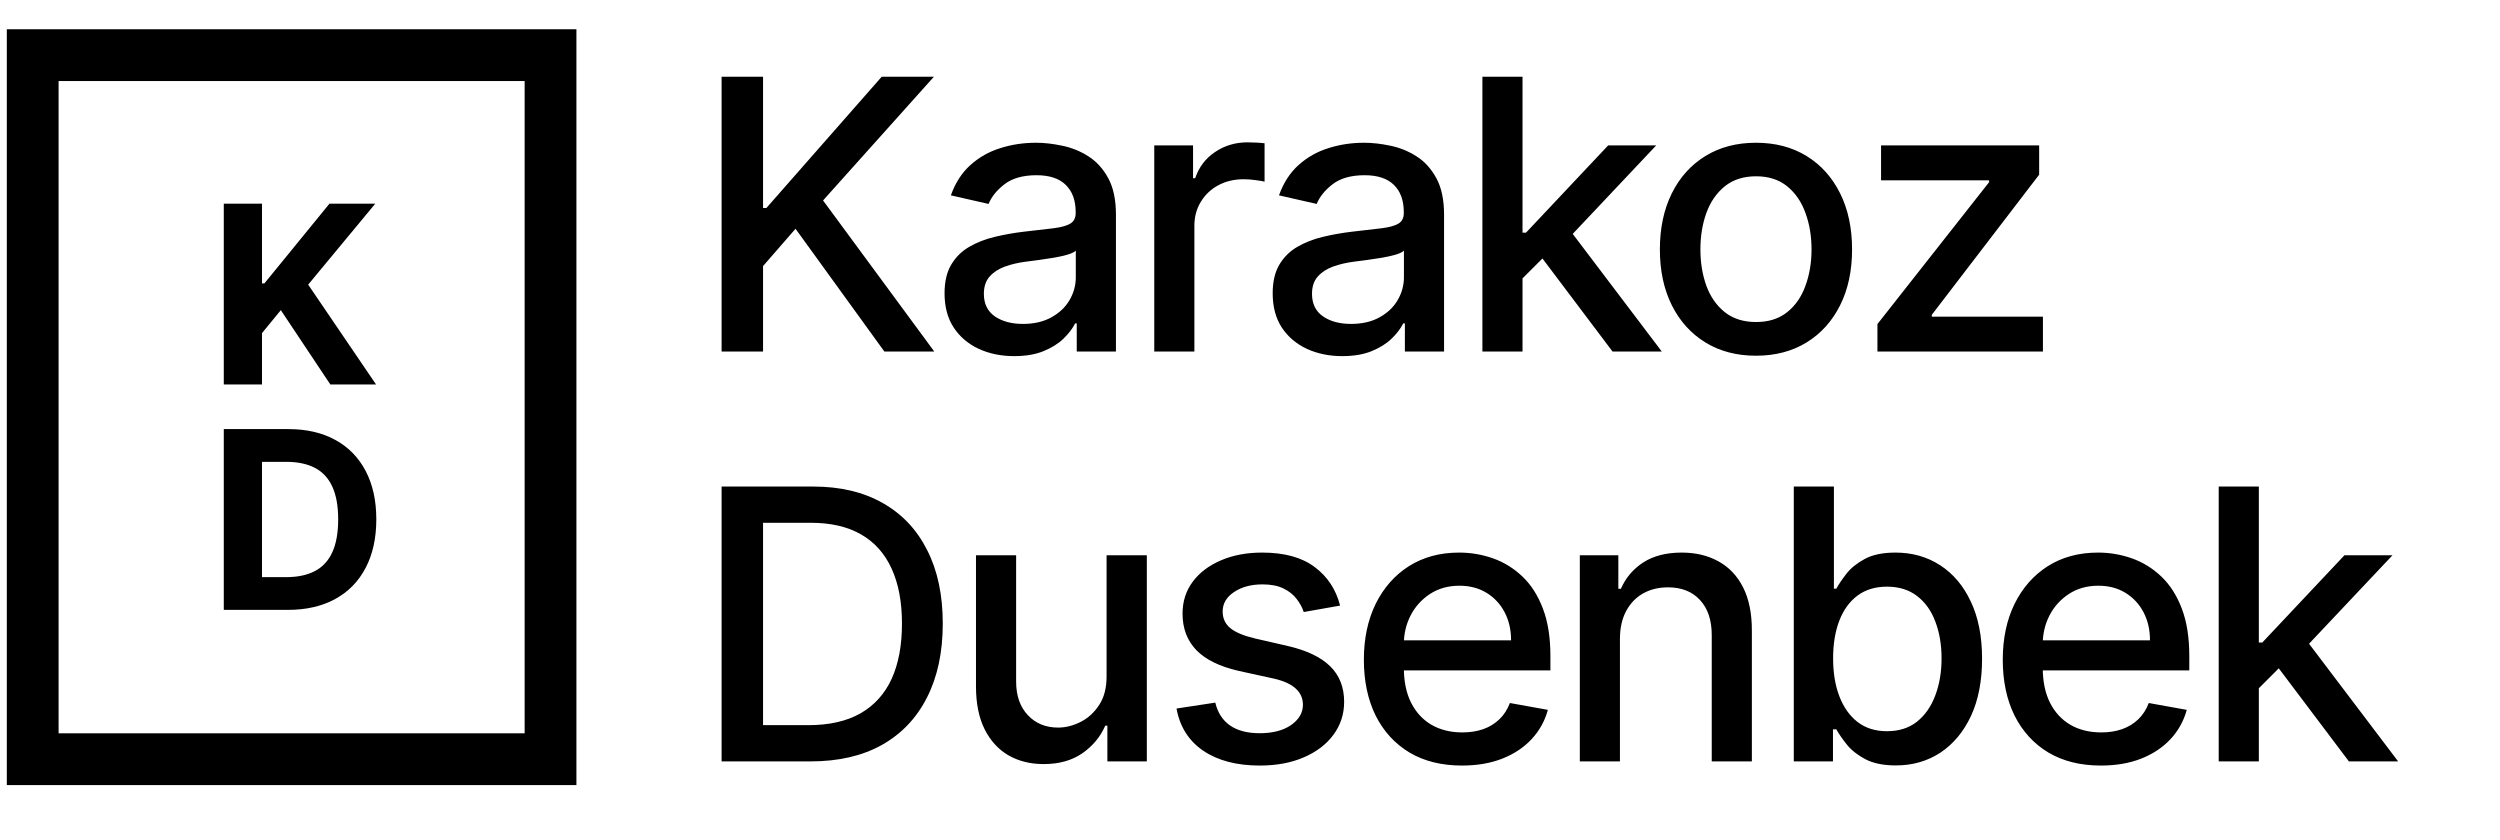
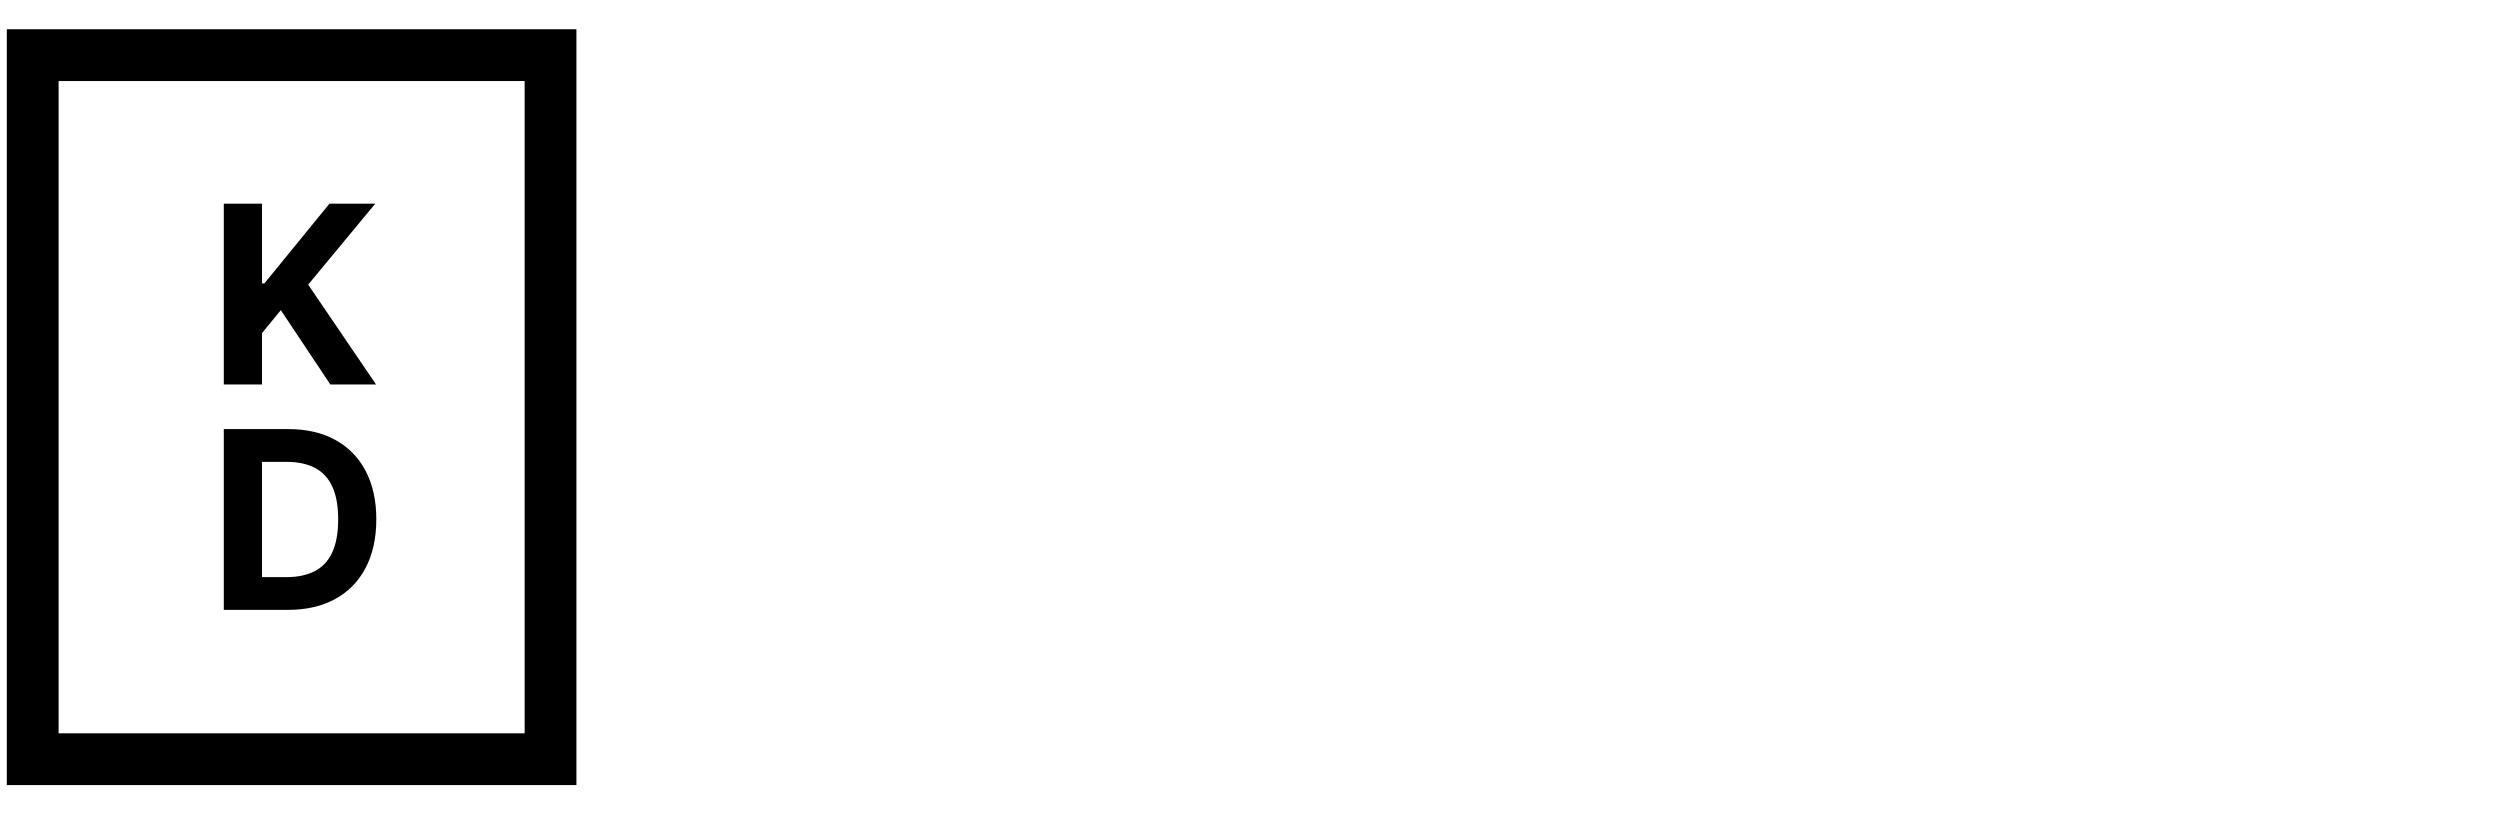
<svg xmlns="http://www.w3.org/2000/svg" width="122" height="41" viewBox="0 0 122 41" fill="none">
-   <path d="M35.214 17.156V3.744H37.237V10.149H37.401L43.027 3.744H45.575L40.165 9.782L45.594 17.156H43.158L38.822 11.164L37.237 12.984V17.156H35.214ZM49.493 17.379C48.856 17.379 48.279 17.261 47.764 17.025C47.249 16.785 46.841 16.438 46.54 15.984C46.243 15.53 46.094 14.973 46.094 14.314C46.094 13.746 46.203 13.279 46.422 12.912C46.64 12.546 46.935 12.255 47.306 12.041C47.677 11.827 48.092 11.666 48.55 11.557C49.009 11.448 49.476 11.365 49.952 11.308C50.554 11.238 51.043 11.181 51.419 11.138C51.794 11.09 52.067 11.013 52.237 10.908C52.408 10.804 52.493 10.633 52.493 10.398V10.352C52.493 9.78 52.331 9.337 52.008 9.022C51.689 8.708 51.214 8.551 50.581 8.551C49.921 8.551 49.402 8.697 49.022 8.989C48.646 9.278 48.386 9.599 48.242 9.952L46.402 9.533C46.62 8.922 46.939 8.428 47.358 8.053C47.782 7.673 48.269 7.398 48.819 7.228C49.369 7.053 49.947 6.966 50.554 6.966C50.956 6.966 51.382 7.014 51.831 7.11C52.285 7.202 52.709 7.372 53.102 7.621C53.499 7.87 53.825 8.225 54.078 8.688C54.331 9.147 54.458 9.743 54.458 10.476V17.156H52.545V15.781H52.467C52.34 16.034 52.15 16.283 51.897 16.527C51.644 16.772 51.318 16.975 50.921 17.137C50.524 17.298 50.048 17.379 49.493 17.379ZM49.919 15.807C50.46 15.807 50.923 15.7 51.307 15.486C51.696 15.272 51.991 14.993 52.191 14.648C52.397 14.299 52.499 13.925 52.499 13.528V12.231C52.429 12.301 52.294 12.367 52.093 12.428C51.897 12.485 51.672 12.535 51.419 12.578C51.166 12.618 50.919 12.655 50.679 12.69C50.439 12.72 50.238 12.746 50.076 12.768C49.696 12.816 49.349 12.897 49.035 13.011C48.725 13.124 48.476 13.288 48.288 13.502C48.105 13.711 48.013 13.991 48.013 14.34C48.013 14.825 48.192 15.191 48.55 15.44C48.908 15.685 49.364 15.807 49.919 15.807ZM56.328 17.156V7.097H58.221V8.695H58.325C58.509 8.153 58.832 7.728 59.295 7.418C59.762 7.103 60.29 6.946 60.88 6.946C61.002 6.946 61.146 6.95 61.312 6.959C61.482 6.968 61.615 6.979 61.711 6.992V8.865C61.633 8.843 61.493 8.819 61.292 8.793C61.092 8.762 60.891 8.747 60.69 8.747C60.227 8.747 59.814 8.845 59.452 9.042C59.094 9.234 58.81 9.502 58.601 9.847C58.391 10.188 58.286 10.576 58.286 11.013V17.156H56.328ZM65.506 17.379C64.868 17.379 64.292 17.261 63.777 17.025C63.262 16.785 62.853 16.438 62.552 15.984C62.255 15.53 62.107 14.973 62.107 14.314C62.107 13.746 62.216 13.279 62.434 12.912C62.653 12.546 62.947 12.255 63.318 12.041C63.69 11.827 64.104 11.666 64.563 11.557C65.021 11.448 65.488 11.365 65.964 11.308C66.567 11.238 67.056 11.181 67.431 11.138C67.807 11.09 68.08 11.013 68.25 10.908C68.42 10.804 68.505 10.633 68.505 10.398V10.352C68.505 9.78 68.344 9.337 68.021 9.022C67.702 8.708 67.226 8.551 66.593 8.551C65.934 8.551 65.414 8.697 65.034 8.989C64.659 9.278 64.399 9.599 64.255 9.952L62.415 9.533C62.633 8.922 62.952 8.428 63.371 8.053C63.794 7.673 64.281 7.398 64.831 7.228C65.381 7.053 65.96 6.966 66.567 6.966C66.968 6.966 67.394 7.014 67.844 7.11C68.298 7.202 68.721 7.372 69.114 7.621C69.512 7.87 69.837 8.225 70.09 8.688C70.343 9.147 70.47 9.743 70.47 10.476V17.156H68.558V15.781H68.479C68.353 16.034 68.162 16.283 67.909 16.527C67.656 16.772 67.331 16.975 66.933 17.137C66.536 17.298 66.06 17.379 65.506 17.379ZM65.931 15.807C66.473 15.807 66.936 15.7 67.32 15.486C67.709 15.272 68.003 14.993 68.204 14.648C68.409 14.299 68.512 13.925 68.512 13.528V12.231C68.442 12.301 68.307 12.367 68.106 12.428C67.909 12.485 67.684 12.535 67.431 12.578C67.178 12.618 66.931 12.655 66.691 12.69C66.451 12.72 66.25 12.746 66.089 12.768C65.709 12.816 65.362 12.897 65.047 13.011C64.737 13.124 64.489 13.288 64.301 13.502C64.117 13.711 64.026 13.991 64.026 14.34C64.026 14.825 64.205 15.191 64.563 15.44C64.921 15.685 65.377 15.807 65.931 15.807ZM74.141 13.744L74.128 11.354H74.469L78.477 7.097H80.822L76.25 11.943H75.942L74.141 13.744ZM72.341 17.156V3.744H74.299V17.156H72.341ZM78.693 17.156L75.091 12.375L76.44 11.007L81.097 17.156H78.693ZM85.692 17.359C84.749 17.359 83.926 17.143 83.223 16.711C82.52 16.279 81.974 15.674 81.585 14.897C81.197 14.12 81.002 13.211 81.002 12.172C81.002 11.129 81.197 10.216 81.585 9.435C81.974 8.653 82.52 8.046 83.223 7.614C83.926 7.182 84.749 6.966 85.692 6.966C86.635 6.966 87.458 7.182 88.161 7.614C88.864 8.046 89.409 8.653 89.798 9.435C90.187 10.216 90.381 11.129 90.381 12.172C90.381 13.211 90.187 14.12 89.798 14.897C89.409 15.674 88.864 16.279 88.161 16.711C87.458 17.143 86.635 17.359 85.692 17.359ZM85.698 15.715C86.309 15.715 86.816 15.554 87.218 15.231C87.619 14.908 87.916 14.478 88.108 13.941C88.305 13.404 88.403 12.812 88.403 12.166C88.403 11.524 88.305 10.935 88.108 10.398C87.916 9.856 87.619 9.422 87.218 9.094C86.816 8.767 86.309 8.603 85.698 8.603C85.083 8.603 84.572 8.767 84.166 9.094C83.764 9.422 83.465 9.856 83.269 10.398C83.076 10.935 82.98 11.524 82.98 12.166C82.98 12.812 83.076 13.404 83.269 13.941C83.465 14.478 83.764 14.908 84.166 15.231C84.572 15.554 85.083 15.715 85.698 15.715ZM91.619 17.156V15.814L97.068 8.891V8.8H91.796V7.097H99.511V8.524L94.272 15.362V15.454H99.695V17.156H91.619ZM39.556 37.156H35.214V23.744H39.693C41.008 23.744 42.136 24.012 43.079 24.549C44.022 25.082 44.745 25.848 45.247 26.848C45.754 27.843 46.007 29.038 46.007 30.43C46.007 31.827 45.751 33.028 45.24 34.032C44.734 35.036 44.001 35.809 43.04 36.351C42.08 36.888 40.918 37.156 39.556 37.156ZM37.237 35.388H39.444C40.466 35.388 41.315 35.196 41.992 34.812C42.669 34.423 43.175 33.862 43.512 33.129C43.848 32.391 44.016 31.491 44.016 30.43C44.016 29.378 43.848 28.485 43.512 27.752C43.18 27.018 42.684 26.462 42.025 26.082C41.366 25.702 40.547 25.512 39.569 25.512H37.237V35.388ZM54.001 32.984V27.097H55.965V37.156H54.04V35.414H53.935C53.704 35.951 53.333 36.399 52.822 36.757C52.315 37.11 51.684 37.287 50.929 37.287C50.283 37.287 49.711 37.145 49.213 36.861C48.72 36.573 48.331 36.148 48.048 35.584C47.768 35.021 47.628 34.325 47.628 33.495V27.097H49.587V33.26C49.587 33.945 49.776 34.491 50.156 34.897C50.536 35.303 51.03 35.506 51.636 35.506C52.003 35.506 52.368 35.414 52.73 35.231C53.097 35.047 53.4 34.77 53.641 34.399C53.885 34.028 54.005 33.556 54.001 32.984ZM65.397 29.553L63.622 29.867C63.548 29.64 63.43 29.424 63.269 29.219C63.111 29.014 62.897 28.845 62.627 28.714C62.356 28.583 62.018 28.518 61.612 28.518C61.057 28.518 60.594 28.642 60.223 28.891C59.852 29.136 59.666 29.452 59.666 29.841C59.666 30.177 59.791 30.448 60.04 30.653C60.289 30.858 60.69 31.026 61.245 31.157L62.843 31.524C63.768 31.738 64.458 32.068 64.912 32.513C65.366 32.958 65.594 33.537 65.594 34.248C65.594 34.851 65.419 35.388 65.07 35.859C64.725 36.327 64.242 36.693 63.622 36.96C63.007 37.226 62.293 37.359 61.481 37.359C60.354 37.359 59.435 37.119 58.723 36.639C58.012 36.154 57.575 35.467 57.414 34.576L59.306 34.288C59.424 34.781 59.666 35.154 60.033 35.408C60.4 35.657 60.878 35.781 61.468 35.781C62.109 35.781 62.622 35.648 63.007 35.381C63.391 35.111 63.583 34.781 63.583 34.392C63.583 34.078 63.465 33.814 63.229 33.6C62.998 33.386 62.642 33.225 62.162 33.115L60.459 32.742C59.52 32.528 58.826 32.188 58.376 31.721C57.931 31.253 57.708 30.662 57.708 29.946C57.708 29.352 57.874 28.832 58.206 28.387C58.538 27.942 58.996 27.595 59.581 27.346C60.166 27.092 60.837 26.966 61.592 26.966C62.679 26.966 63.535 27.201 64.159 27.673C64.784 28.14 65.196 28.767 65.397 29.553ZM71.344 37.359C70.353 37.359 69.5 37.148 68.784 36.724C68.072 36.296 67.522 35.696 67.133 34.923C66.749 34.146 66.557 33.236 66.557 32.192C66.557 31.162 66.749 30.253 67.133 29.468C67.522 28.682 68.063 28.068 68.757 27.627C69.456 27.186 70.272 26.966 71.207 26.966C71.774 26.966 72.325 27.06 72.857 27.247C73.39 27.435 73.868 27.73 74.291 28.131C74.715 28.533 75.049 29.055 75.293 29.697C75.538 30.334 75.66 31.109 75.66 32.022V32.716H67.664V31.249H73.741C73.741 30.734 73.636 30.277 73.427 29.88C73.217 29.479 72.923 29.162 72.543 28.93C72.167 28.699 71.726 28.583 71.22 28.583C70.67 28.583 70.189 28.719 69.779 28.989C69.373 29.256 69.059 29.605 68.836 30.037C68.618 30.465 68.508 30.93 68.508 31.432V32.578C68.508 33.251 68.626 33.823 68.862 34.294C69.102 34.766 69.436 35.126 69.864 35.375C70.292 35.619 70.792 35.742 71.364 35.742C71.735 35.742 72.073 35.689 72.379 35.584C72.685 35.475 72.949 35.314 73.171 35.1C73.394 34.886 73.564 34.622 73.682 34.307L75.536 34.641C75.387 35.187 75.121 35.665 74.737 36.076C74.357 36.482 73.879 36.798 73.302 37.025C72.731 37.248 72.078 37.359 71.344 37.359ZM79.053 31.183V37.156H77.095V27.097H78.975V28.734H79.099C79.331 28.201 79.693 27.773 80.186 27.45C80.684 27.127 81.311 26.966 82.066 26.966C82.751 26.966 83.352 27.11 83.867 27.398C84.382 27.682 84.782 28.105 85.066 28.669C85.349 29.232 85.491 29.928 85.491 30.758V37.156H83.533V30.994C83.533 30.264 83.343 29.695 82.963 29.284C82.583 28.869 82.062 28.662 81.398 28.662C80.944 28.662 80.54 28.76 80.186 28.957C79.837 29.153 79.56 29.441 79.355 29.821C79.154 30.197 79.053 30.651 79.053 31.183ZM87.537 37.156V23.744H89.495V28.727H89.613C89.727 28.518 89.89 28.276 90.104 28C90.318 27.726 90.615 27.485 90.995 27.28C91.375 27.071 91.877 26.966 92.501 26.966C93.313 26.966 94.038 27.171 94.675 27.581C95.313 27.992 95.813 28.583 96.175 29.356C96.542 30.129 96.725 31.059 96.725 32.146C96.725 33.233 96.544 34.166 96.182 34.943C95.819 35.715 95.322 36.311 94.689 36.731C94.055 37.145 93.333 37.353 92.521 37.353C91.909 37.353 91.41 37.25 91.021 37.045C90.637 36.84 90.336 36.6 90.117 36.325C89.899 36.049 89.731 35.805 89.613 35.591H89.449V37.156H87.537ZM89.456 32.127C89.456 32.834 89.558 33.454 89.764 33.986C89.969 34.519 90.266 34.936 90.654 35.237C91.043 35.534 91.519 35.683 92.082 35.683C92.667 35.683 93.156 35.528 93.549 35.218C93.942 34.903 94.239 34.478 94.44 33.941C94.645 33.404 94.748 32.799 94.748 32.127C94.748 31.463 94.647 30.867 94.446 30.339C94.25 29.81 93.953 29.393 93.556 29.088C93.163 28.782 92.671 28.629 92.082 28.629C91.514 28.629 91.034 28.776 90.641 29.068C90.253 29.361 89.958 29.769 89.757 30.293C89.556 30.817 89.456 31.428 89.456 32.127ZM102.522 37.359C101.531 37.359 100.677 37.148 99.961 36.724C99.25 36.296 98.7 35.696 98.311 34.923C97.927 34.146 97.735 33.236 97.735 32.192C97.735 31.162 97.927 30.253 98.311 29.468C98.7 28.682 99.241 28.068 99.935 27.627C100.634 27.186 101.45 26.966 102.385 26.966C102.952 26.966 103.502 27.06 104.035 27.247C104.568 27.435 105.046 27.73 105.469 28.131C105.893 28.533 106.227 29.055 106.471 29.697C106.716 30.334 106.838 31.109 106.838 32.022V32.716H98.841V31.249H104.919C104.919 30.734 104.814 30.277 104.605 29.88C104.395 29.479 104.1 29.162 103.721 28.93C103.345 28.699 102.904 28.583 102.398 28.583C101.848 28.583 101.367 28.719 100.957 28.989C100.551 29.256 100.236 29.605 100.014 30.037C99.795 30.465 99.686 30.93 99.686 31.432V32.578C99.686 33.251 99.804 33.823 100.04 34.294C100.28 34.766 100.614 35.126 101.042 35.375C101.47 35.619 101.97 35.742 102.542 35.742C102.913 35.742 103.251 35.689 103.557 35.584C103.862 35.475 104.127 35.314 104.349 35.1C104.572 34.886 104.742 34.622 104.86 34.307L106.714 34.641C106.565 35.187 106.299 35.665 105.915 36.076C105.535 36.482 105.057 36.798 104.48 37.025C103.908 37.248 103.256 37.359 102.522 37.359ZM110.074 33.744L110.061 31.354H110.401L114.409 27.097H116.754L112.183 31.943H111.875L110.074 33.744ZM108.273 37.156V23.744H110.231V37.156H108.273ZM114.626 37.156L111.024 32.375L112.373 31.007L117.029 37.156H114.626Z" fill="black" />
  <path d="M10.921 18.762V9.94H12.786V13.83H12.902L16.077 9.94H18.312L15.039 13.89L18.351 18.762H16.12L13.704 15.135L12.786 16.255V18.762H10.921ZM14.048 29.762H10.921V20.94H14.074C14.961 20.94 15.725 21.117 16.366 21.47C17.006 21.82 17.498 22.324 17.843 22.982C18.19 23.64 18.364 24.426 18.364 25.342C18.364 26.261 18.19 27.051 17.843 27.711C17.498 28.372 17.003 28.879 16.357 29.232C15.714 29.585 14.944 29.762 14.048 29.762ZM12.786 28.164H13.971C14.522 28.164 14.986 28.066 15.362 27.871C15.741 27.673 16.025 27.367 16.215 26.953C16.407 26.537 16.503 26 16.503 25.342C16.503 24.691 16.407 24.158 16.215 23.744C16.025 23.331 15.742 23.026 15.366 22.831C14.99 22.636 14.526 22.538 13.975 22.538H12.786V28.164Z" fill="black" />
  <rect x="1.596" y="2.691" width="25.27" height="34.358" stroke="black" stroke-width="2.527" />
</svg>